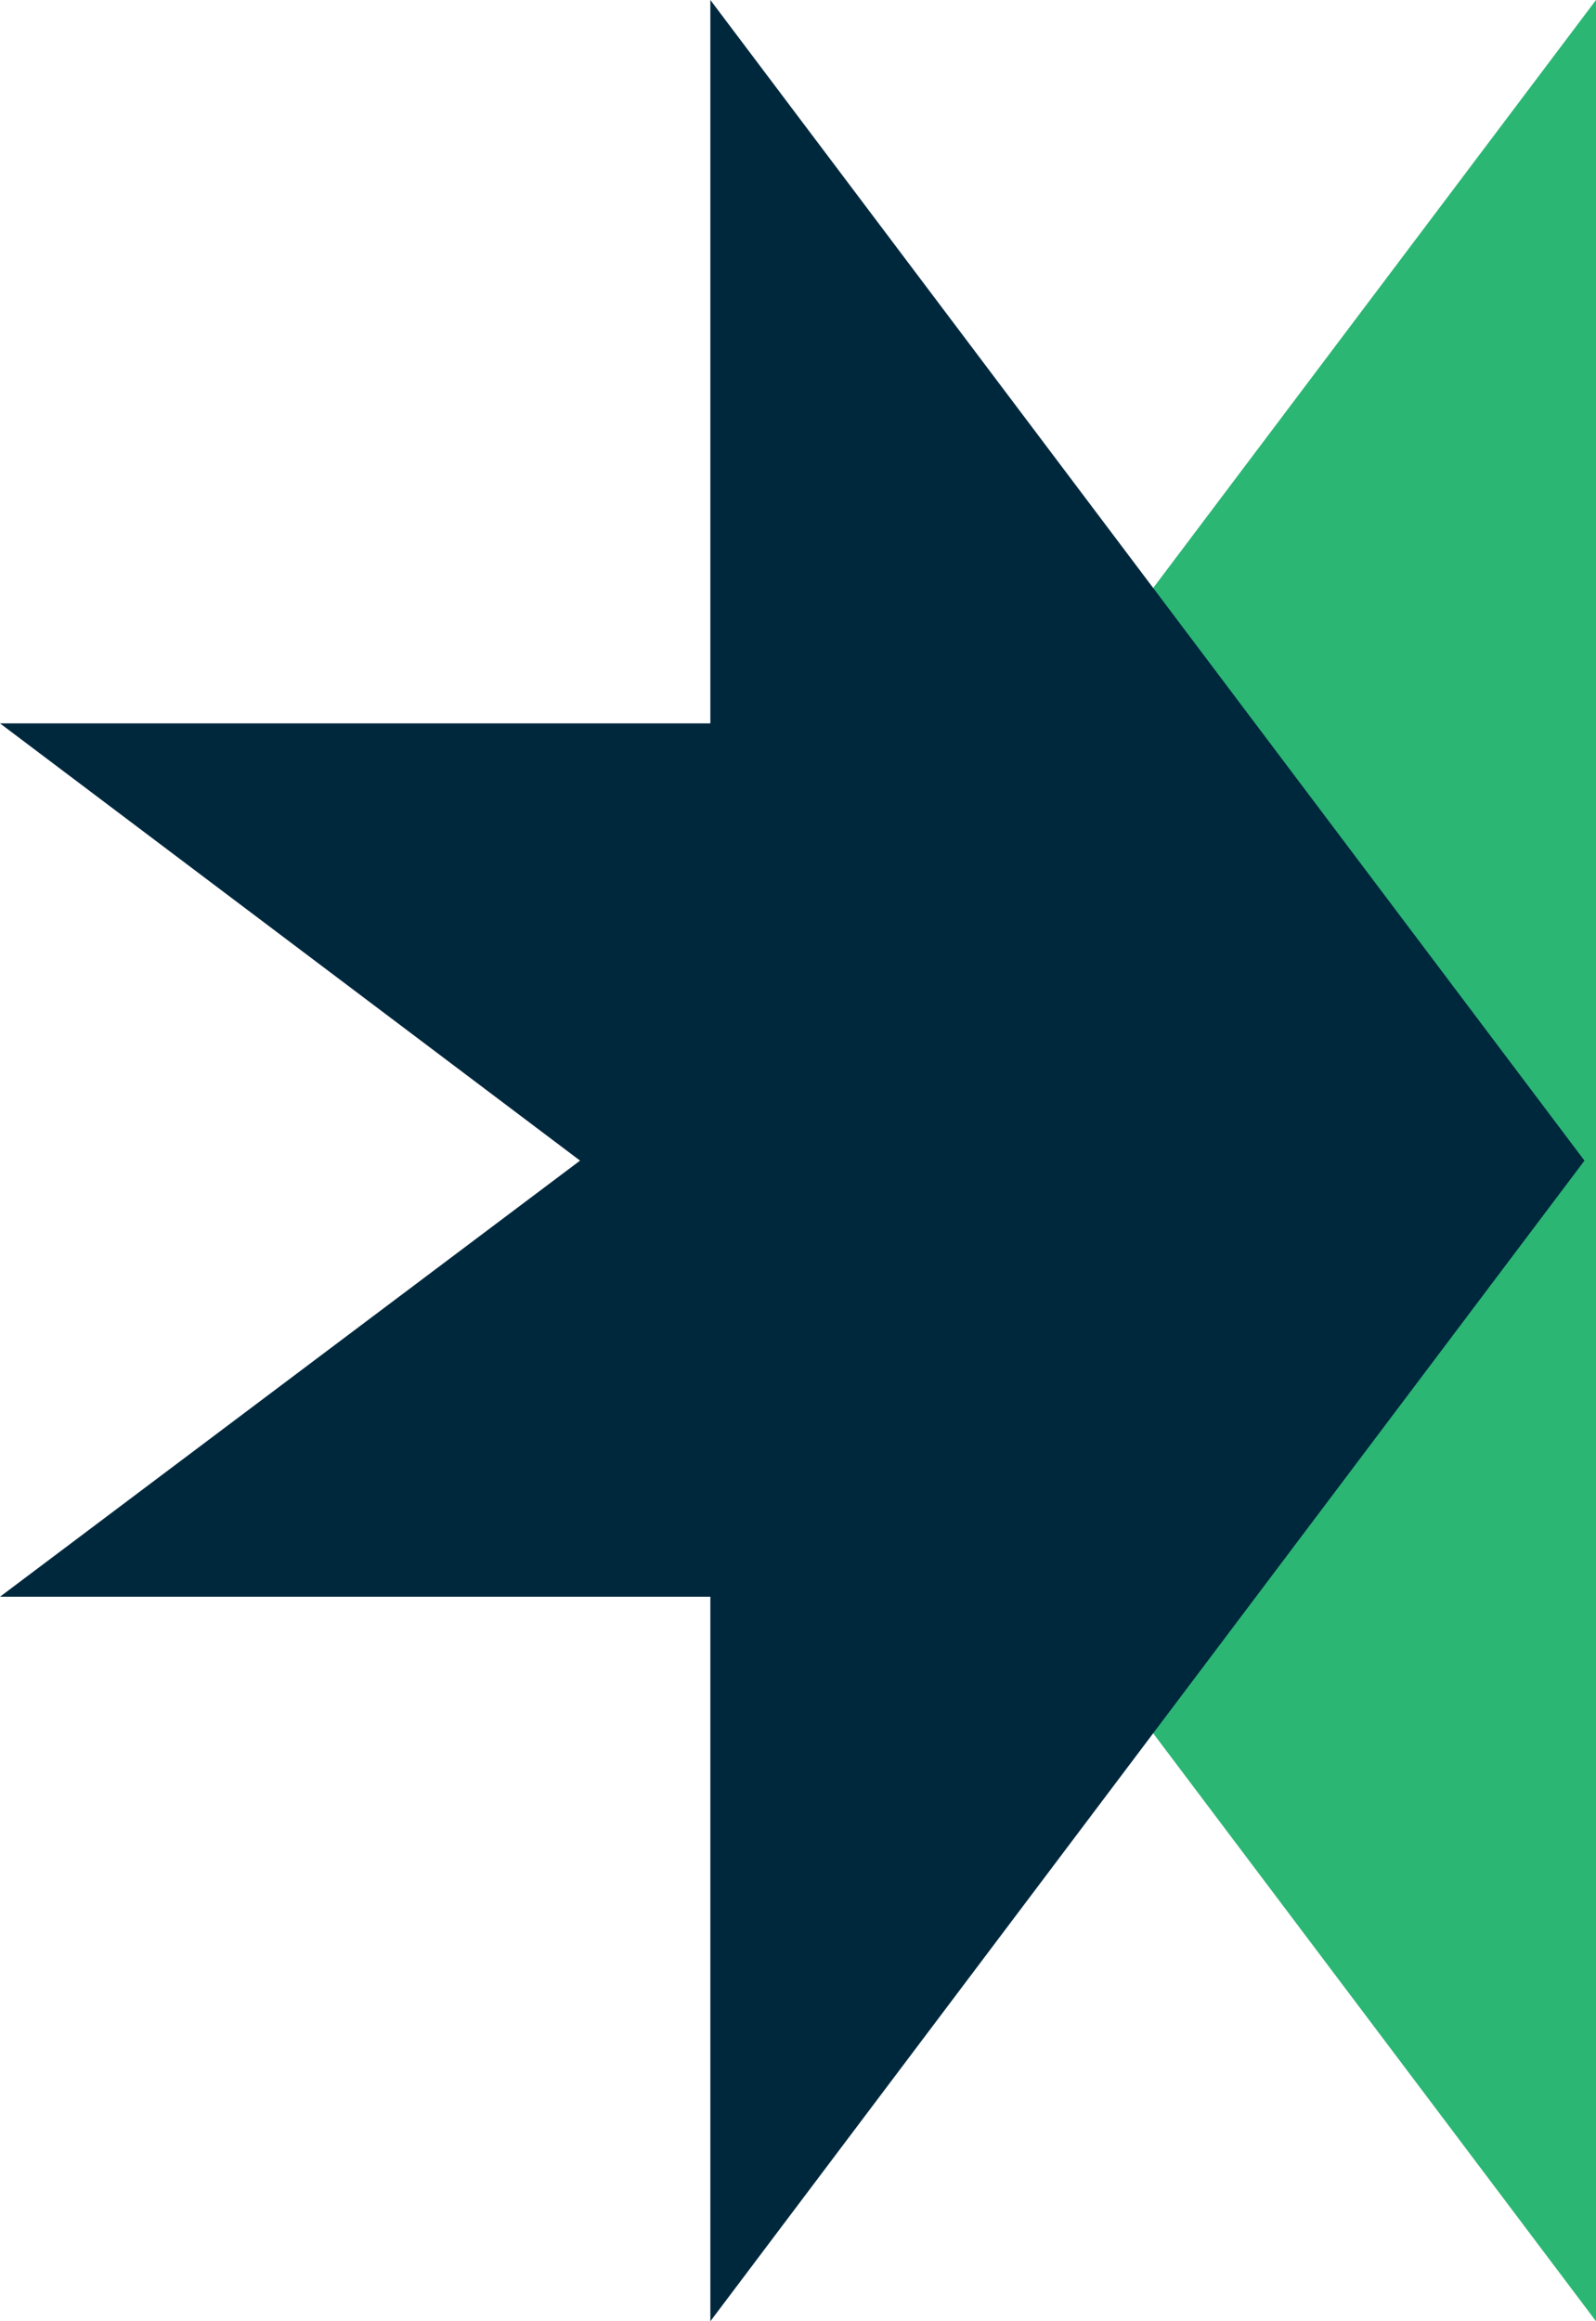
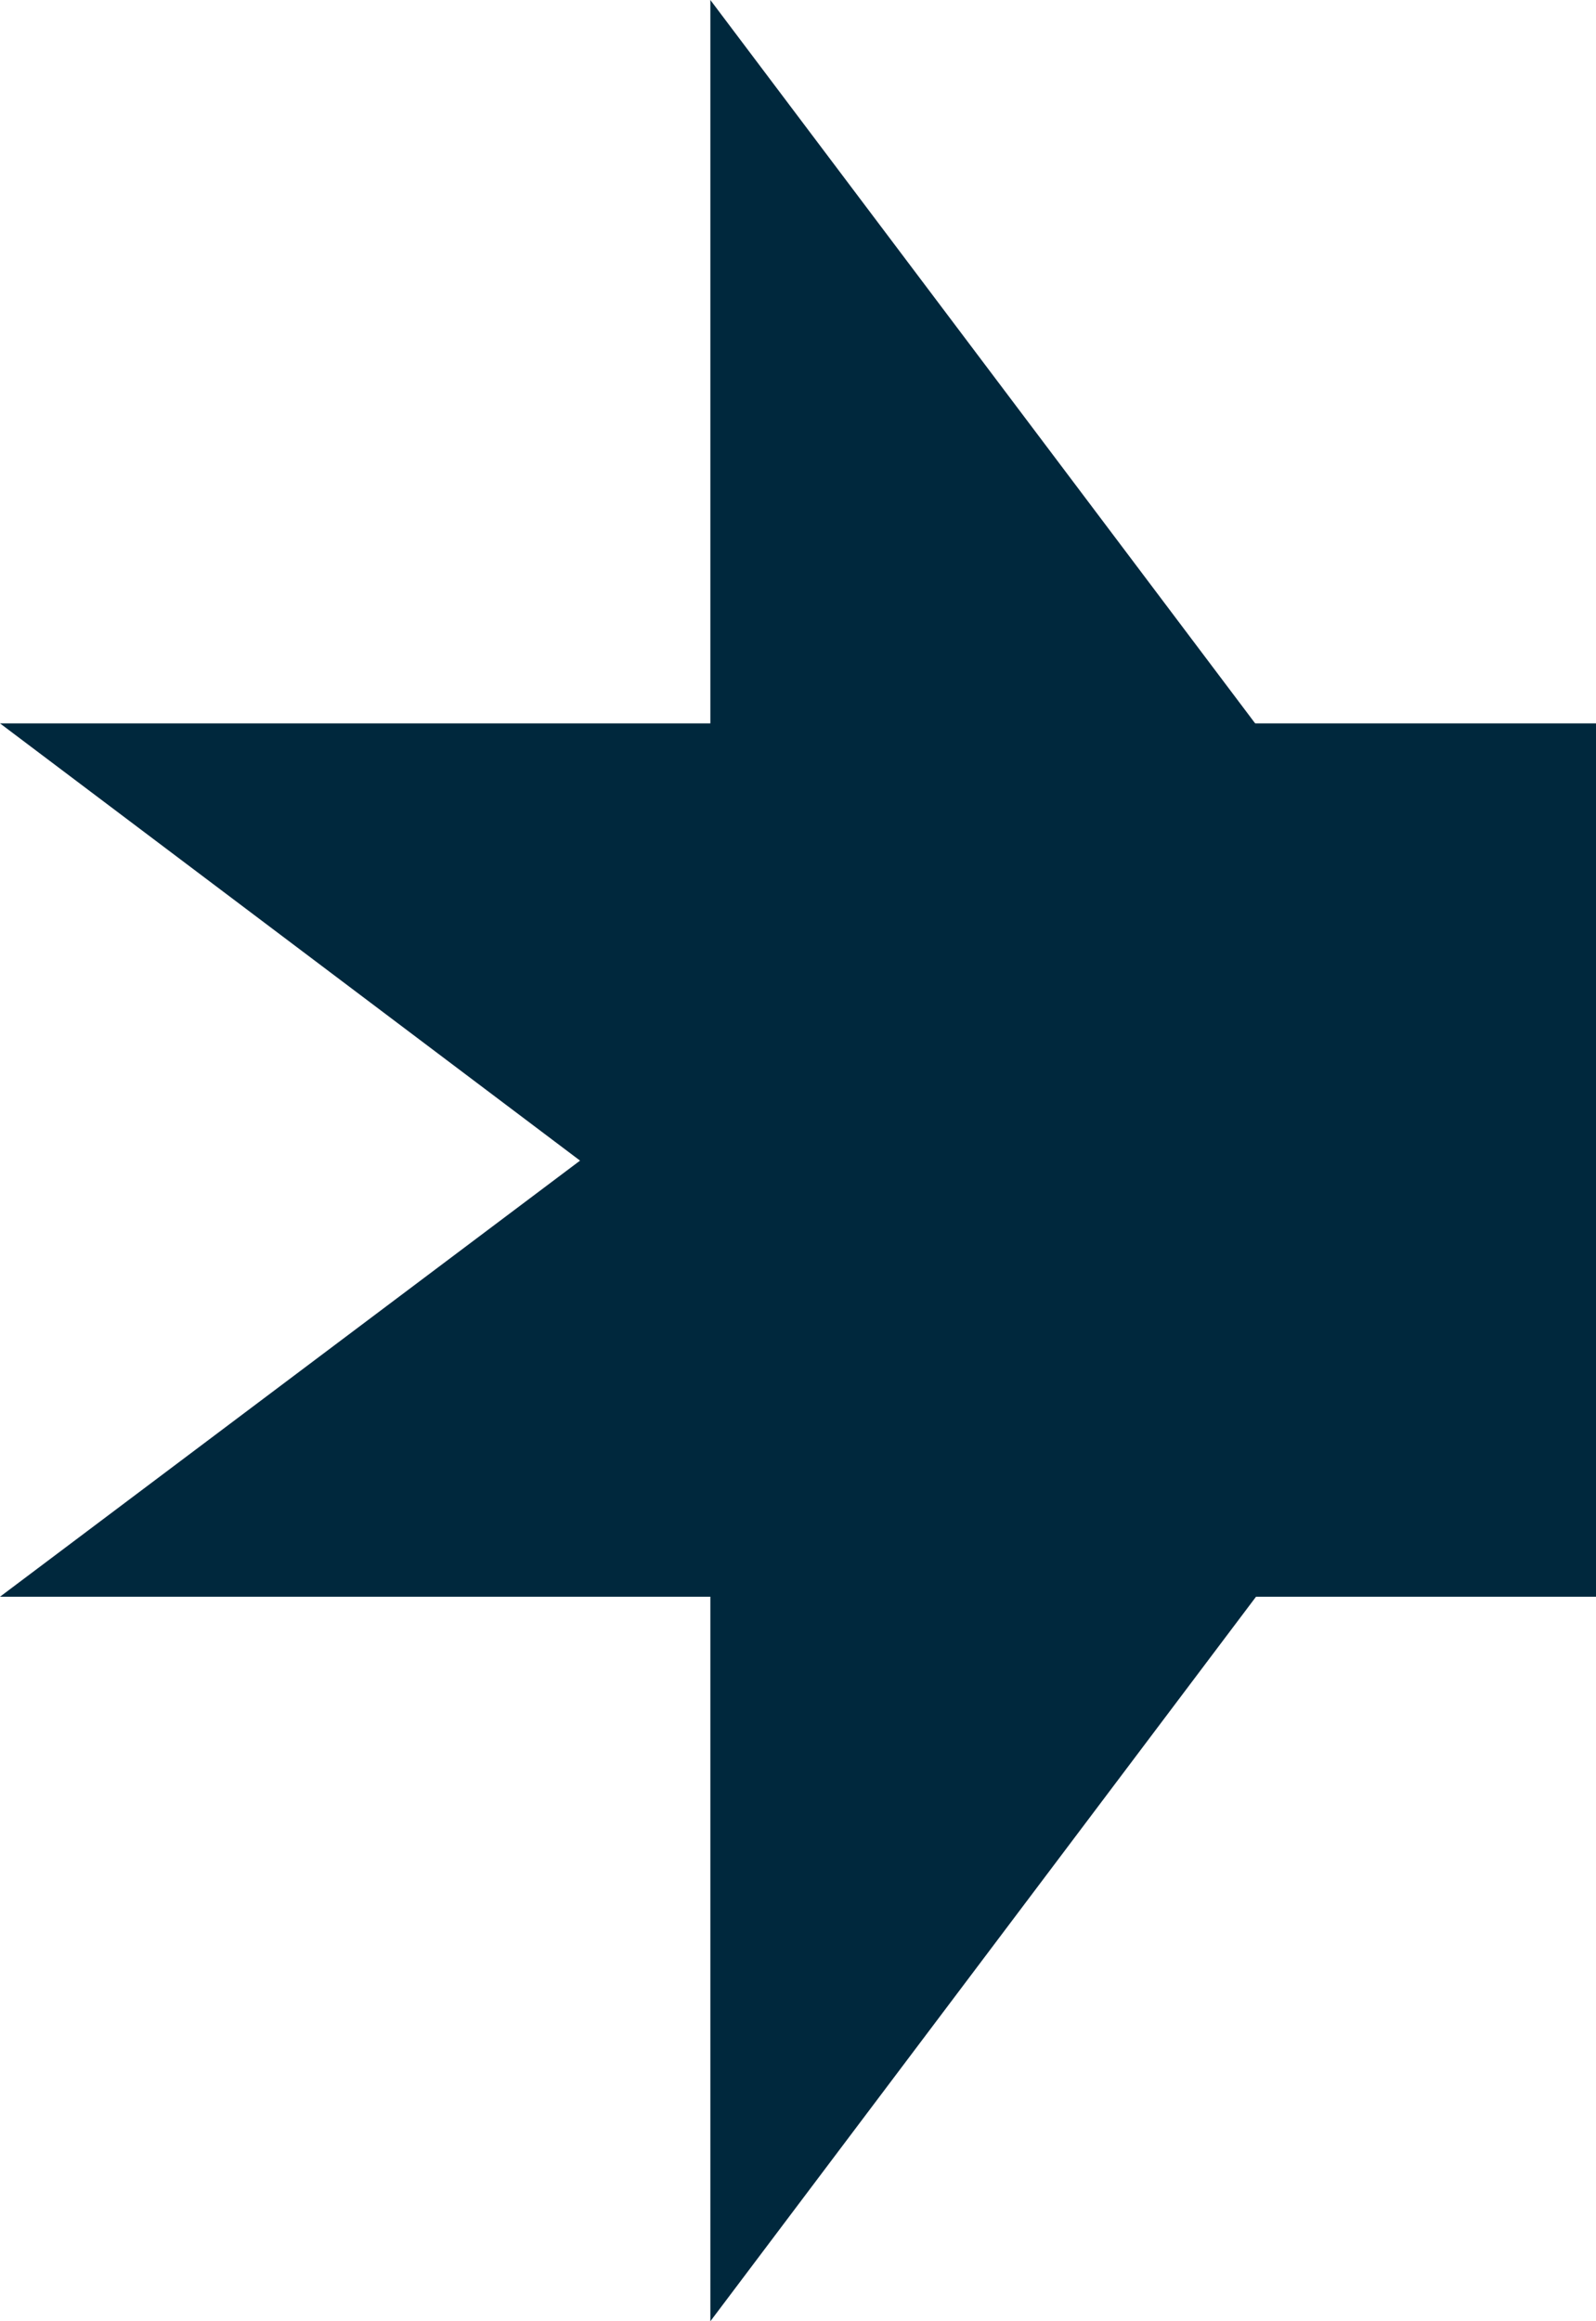
<svg xmlns="http://www.w3.org/2000/svg" id="a" width="138.4" height="201.2" viewBox="0 0 138.4 201.2">
  <polygon points="138.4 91.2 100.6 62.7 50.3 100.6 0 138.4 138.4 138.4 138.4 91.2" fill="#00283d" stroke-width="0" />
  <polygon points="138.4 62.7 100.6 62.7 0 62.7 50.3 100.6 100.6 138.4 138.4 110 138.4 62.7" fill="#00283d" stroke-width="0" />
-   <path id="b" d="m138.4,0l-37.9,50.3-37.9,50.3,37.9,50.3,37.9,50.3V0Z" fill="#2bb673" stroke-width="0" />
  <path id="c" d="m61.6,0v201.2l37.9-50.3,37.9-50.3-37.9-50.3L61.6,0Z" fill="#00283d" stroke-width="0" />
</svg>